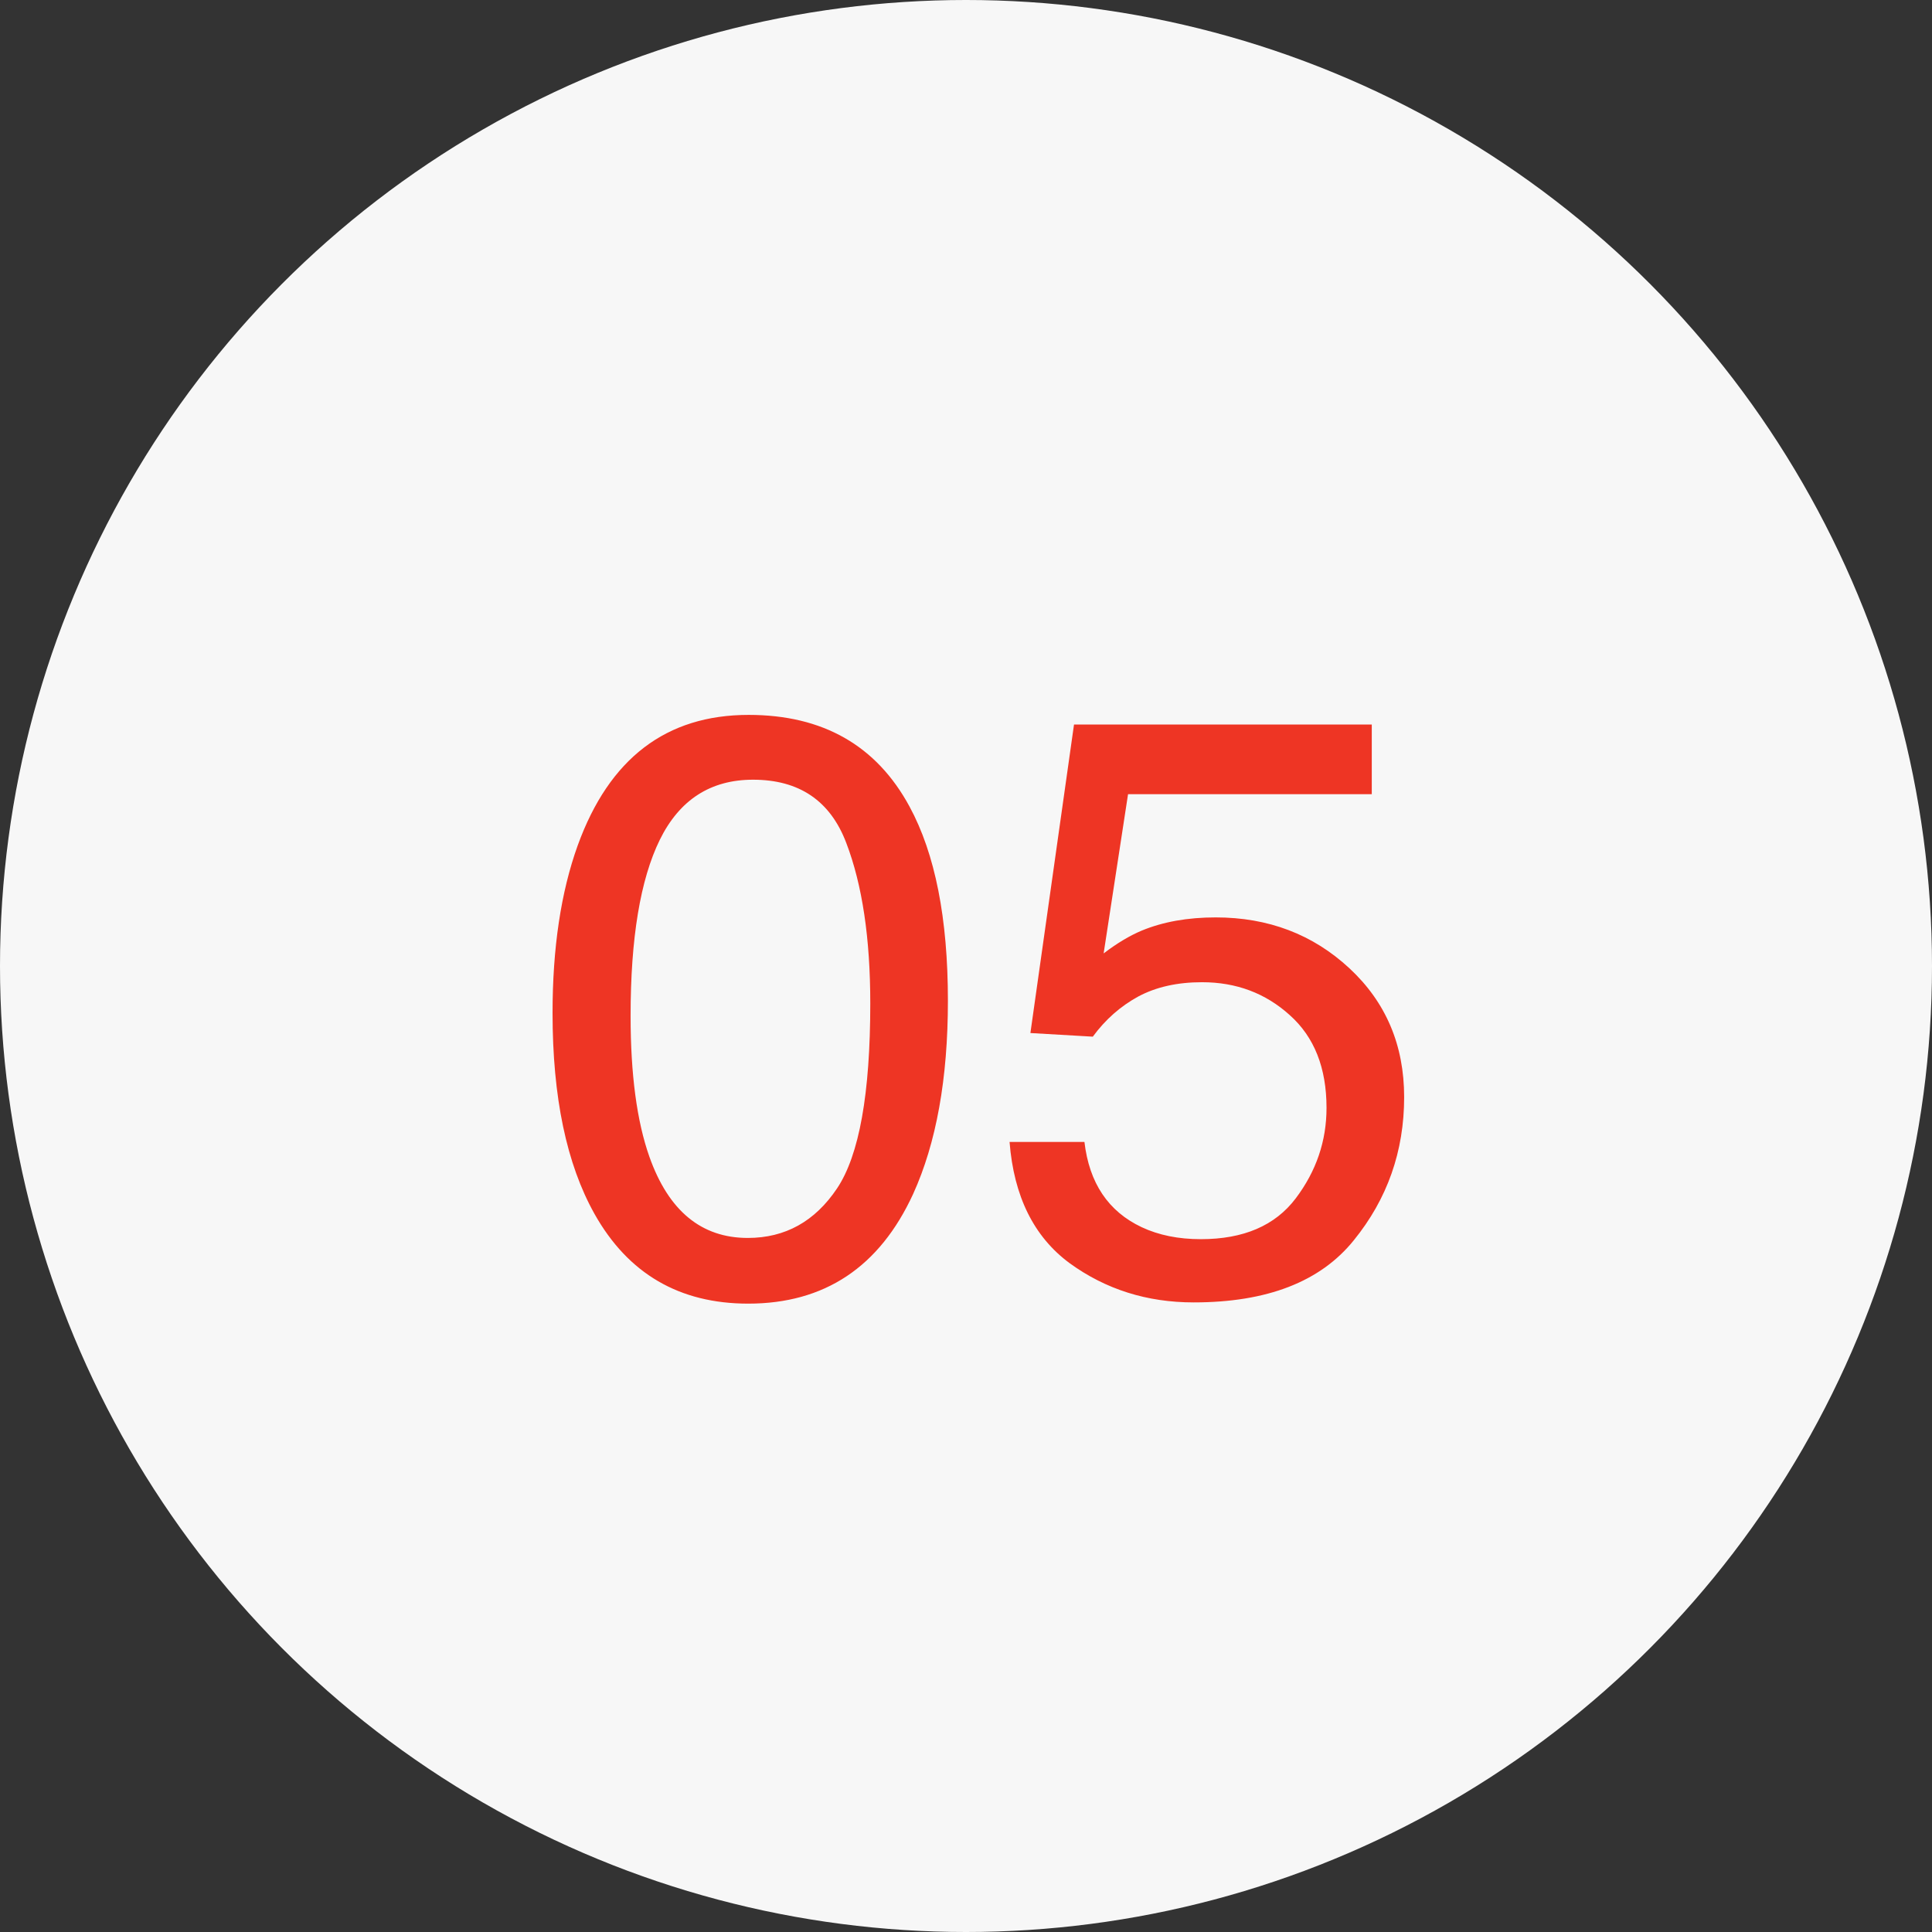
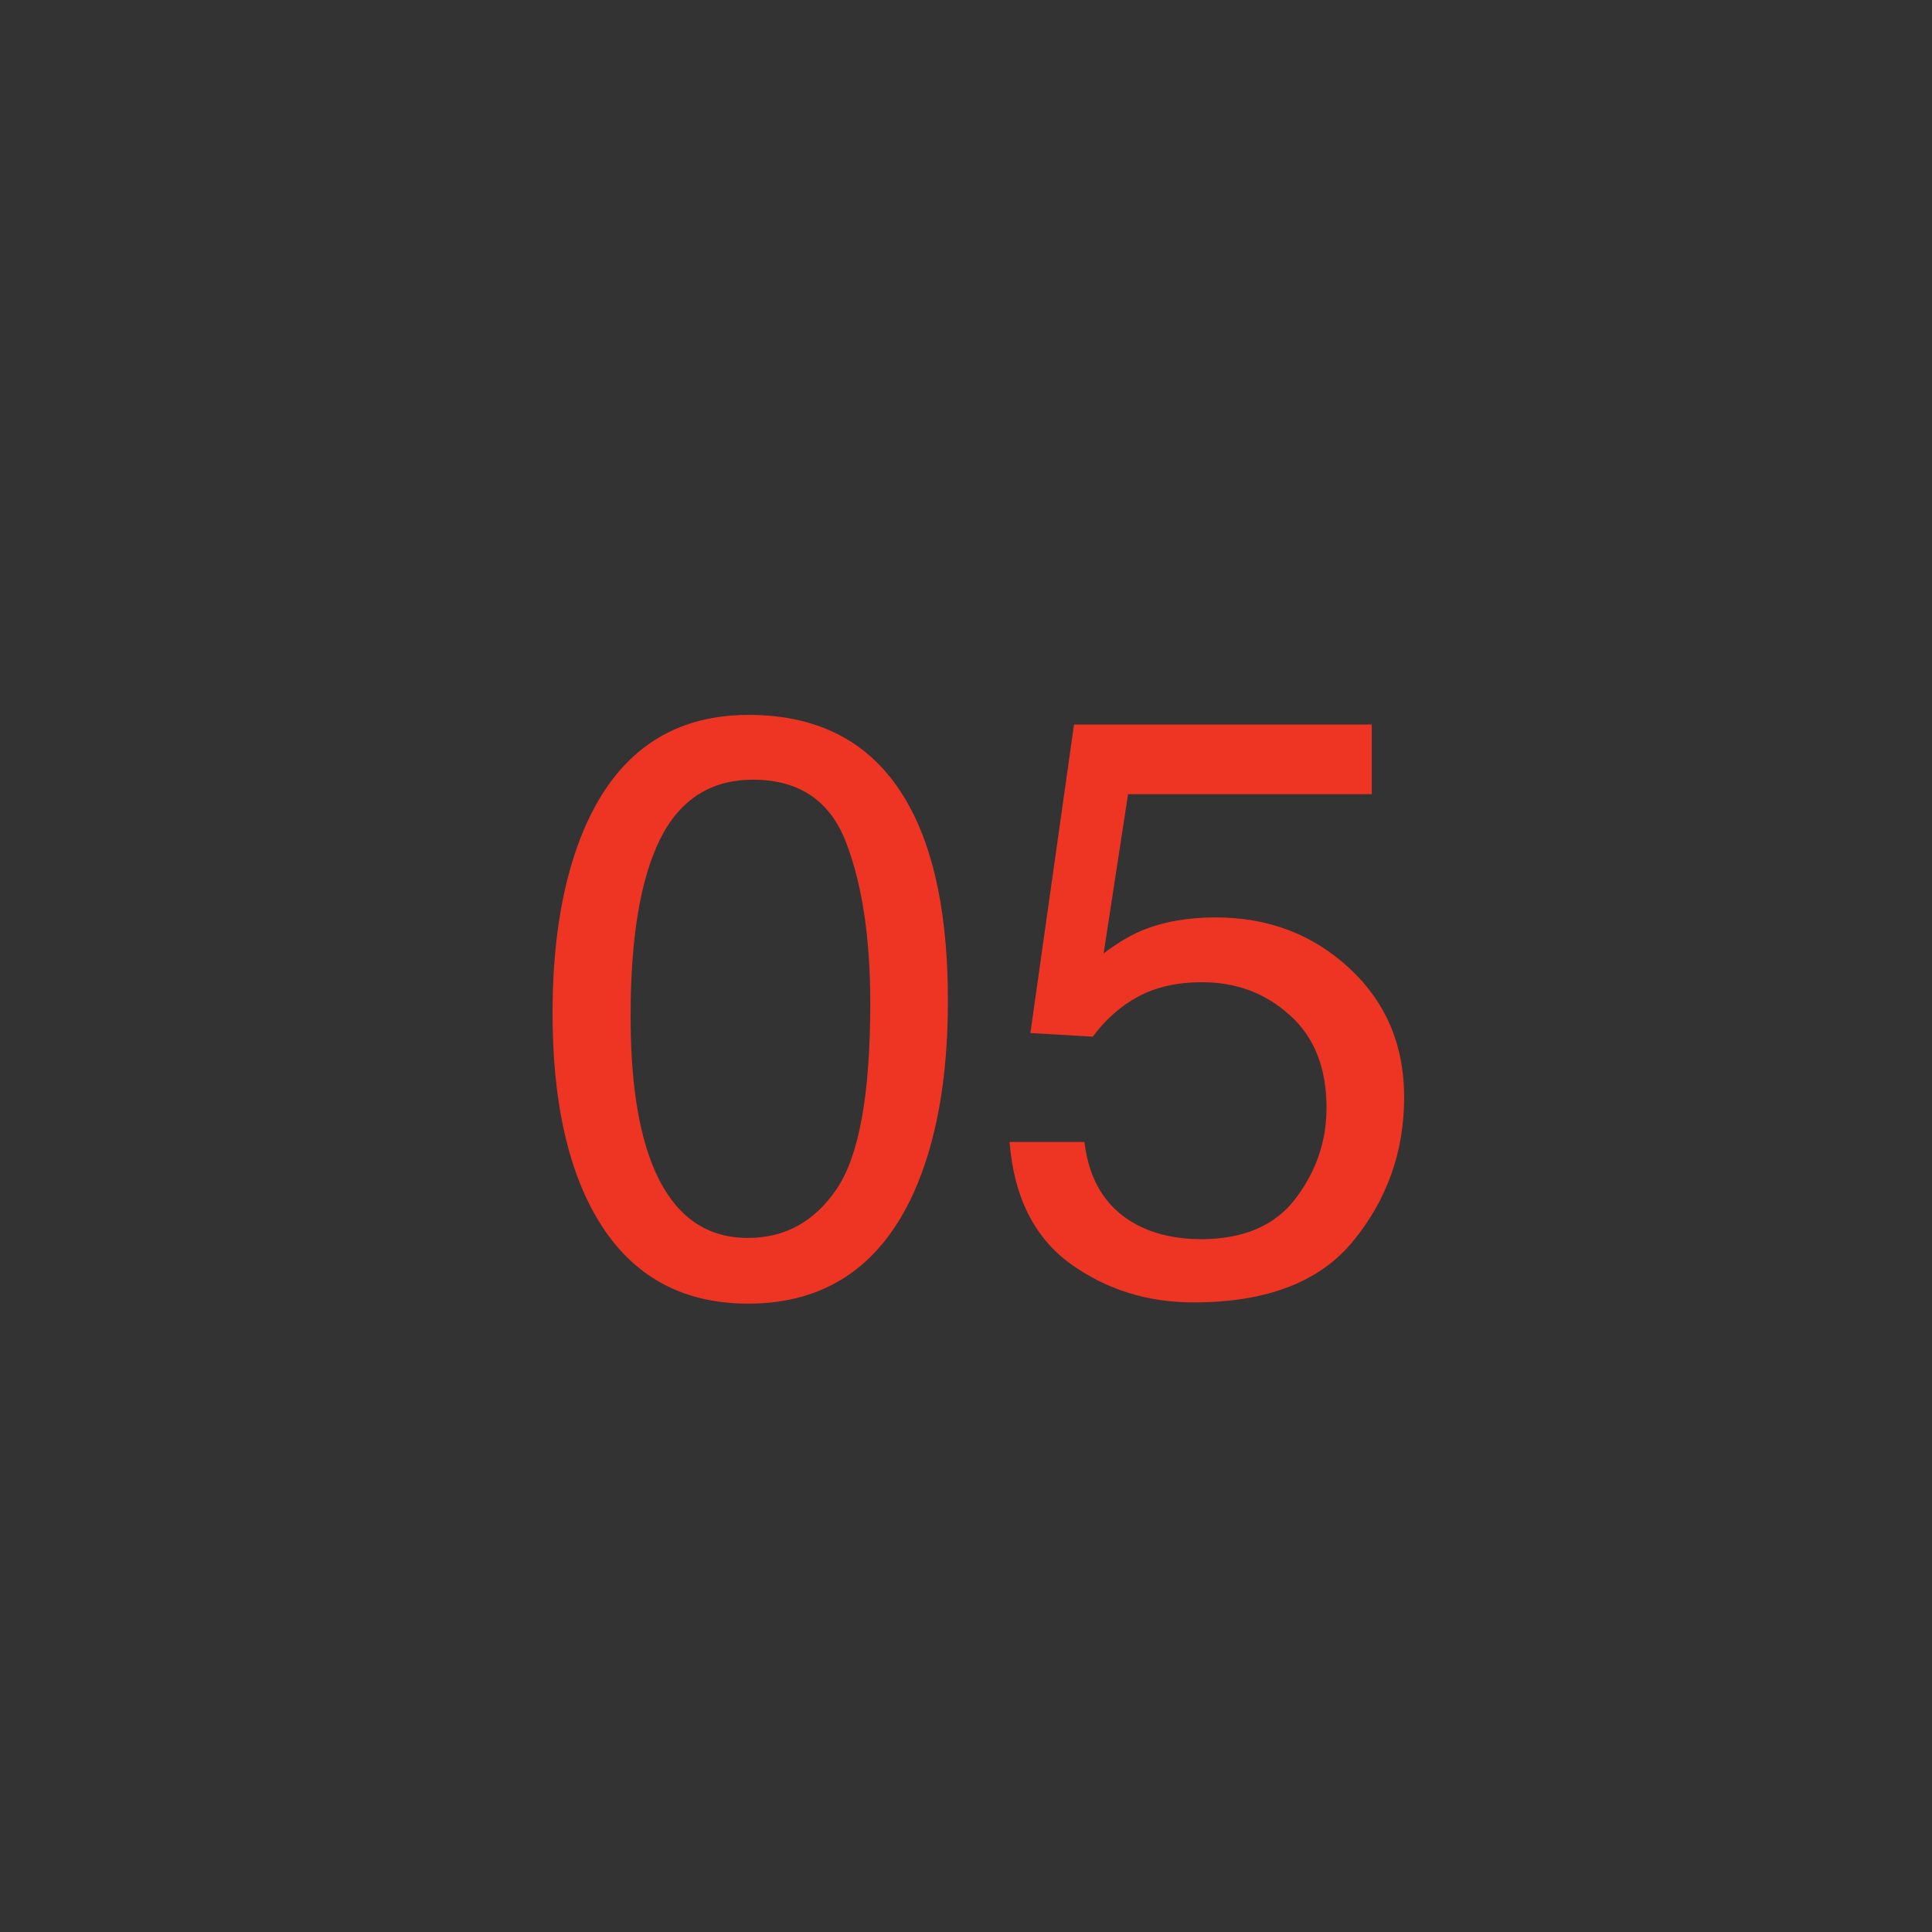
<svg xmlns="http://www.w3.org/2000/svg" width="33" height="33" viewBox="0 0 33 33" fill="none">
  <rect x="0" y="0" width="33" height="33" fill="#333333" stroke="none" />
-   <circle cx="16.5" cy="16.5" r="16.5" fill="#F7F7F7" />
-   <path d="M12.787 12.211C14.054 12.211 14.97 12.733 15.535 13.776C15.973 14.583 16.191 15.688 16.191 17.092C16.191 18.422 15.993 19.523 15.597 20.394C15.023 21.642 14.084 22.267 12.78 22.267C11.604 22.267 10.729 21.756 10.155 20.735C9.677 19.883 9.438 18.739 9.438 17.304C9.438 16.192 9.581 15.237 9.868 14.44C10.406 12.954 11.379 12.211 12.787 12.211ZM12.773 21.145C13.412 21.145 13.92 20.863 14.298 20.298C14.676 19.733 14.865 18.68 14.865 17.14C14.865 16.028 14.729 15.114 14.455 14.398C14.182 13.678 13.651 13.318 12.862 13.318C12.138 13.318 11.607 13.66 11.27 14.344C10.937 15.023 10.771 16.025 10.771 17.352C10.771 18.35 10.878 19.152 11.092 19.758C11.42 20.683 11.98 21.145 12.773 21.145ZM18.523 19.505C18.605 20.207 18.93 20.692 19.5 20.961C19.792 21.098 20.129 21.166 20.512 21.166C21.241 21.166 21.781 20.934 22.132 20.469C22.483 20.004 22.658 19.489 22.658 18.924C22.658 18.24 22.449 17.712 22.029 17.338C21.615 16.964 21.116 16.777 20.532 16.777C20.108 16.777 19.744 16.859 19.439 17.023C19.138 17.188 18.88 17.415 18.666 17.707L17.6 17.645L18.345 12.375H23.431V13.565H19.268L18.851 16.285C19.078 16.112 19.295 15.982 19.5 15.896C19.865 15.745 20.286 15.67 20.765 15.67C21.662 15.67 22.424 15.959 23.048 16.538C23.672 17.117 23.984 17.851 23.984 18.739C23.984 19.664 23.697 20.48 23.123 21.186C22.553 21.893 21.642 22.246 20.389 22.246C19.591 22.246 18.885 22.023 18.27 21.576C17.659 21.125 17.317 20.435 17.244 19.505H18.523Z" fill="#EE3524" />
+   <path d="M12.787 12.211C14.054 12.211 14.97 12.733 15.535 13.776C15.973 14.583 16.191 15.688 16.191 17.092C16.191 18.422 15.993 19.523 15.597 20.394C15.023 21.642 14.084 22.267 12.78 22.267C11.604 22.267 10.729 21.756 10.155 20.735C9.677 19.883 9.438 18.739 9.438 17.304C9.438 16.192 9.581 15.237 9.868 14.44C10.406 12.954 11.379 12.211 12.787 12.211ZM12.773 21.145C13.412 21.145 13.92 20.863 14.298 20.298C14.676 19.733 14.865 18.68 14.865 17.14C14.865 16.028 14.729 15.114 14.455 14.398C14.182 13.678 13.651 13.318 12.862 13.318C12.138 13.318 11.607 13.66 11.27 14.344C10.937 15.023 10.771 16.025 10.771 17.352C10.771 18.35 10.878 19.152 11.092 19.758C11.42 20.683 11.98 21.145 12.773 21.145ZM18.523 19.505C18.605 20.207 18.93 20.692 19.5 20.961C19.792 21.098 20.129 21.166 20.512 21.166C21.241 21.166 21.781 20.934 22.132 20.469C22.483 20.004 22.658 19.489 22.658 18.924C22.658 18.24 22.449 17.712 22.029 17.338C21.615 16.964 21.116 16.777 20.532 16.777C20.108 16.777 19.744 16.859 19.439 17.023C19.138 17.188 18.88 17.415 18.666 17.707L17.6 17.645L18.345 12.375H23.431V13.565H19.268L18.851 16.285C19.078 16.112 19.295 15.982 19.5 15.896C19.865 15.745 20.286 15.67 20.765 15.67C21.662 15.67 22.424 15.959 23.048 16.538C23.672 17.117 23.984 17.851 23.984 18.739C23.984 19.664 23.697 20.48 23.123 21.186C22.553 21.893 21.642 22.246 20.389 22.246C19.591 22.246 18.885 22.023 18.27 21.576C17.659 21.125 17.317 20.435 17.244 19.505Z" fill="#EE3524" />
</svg>